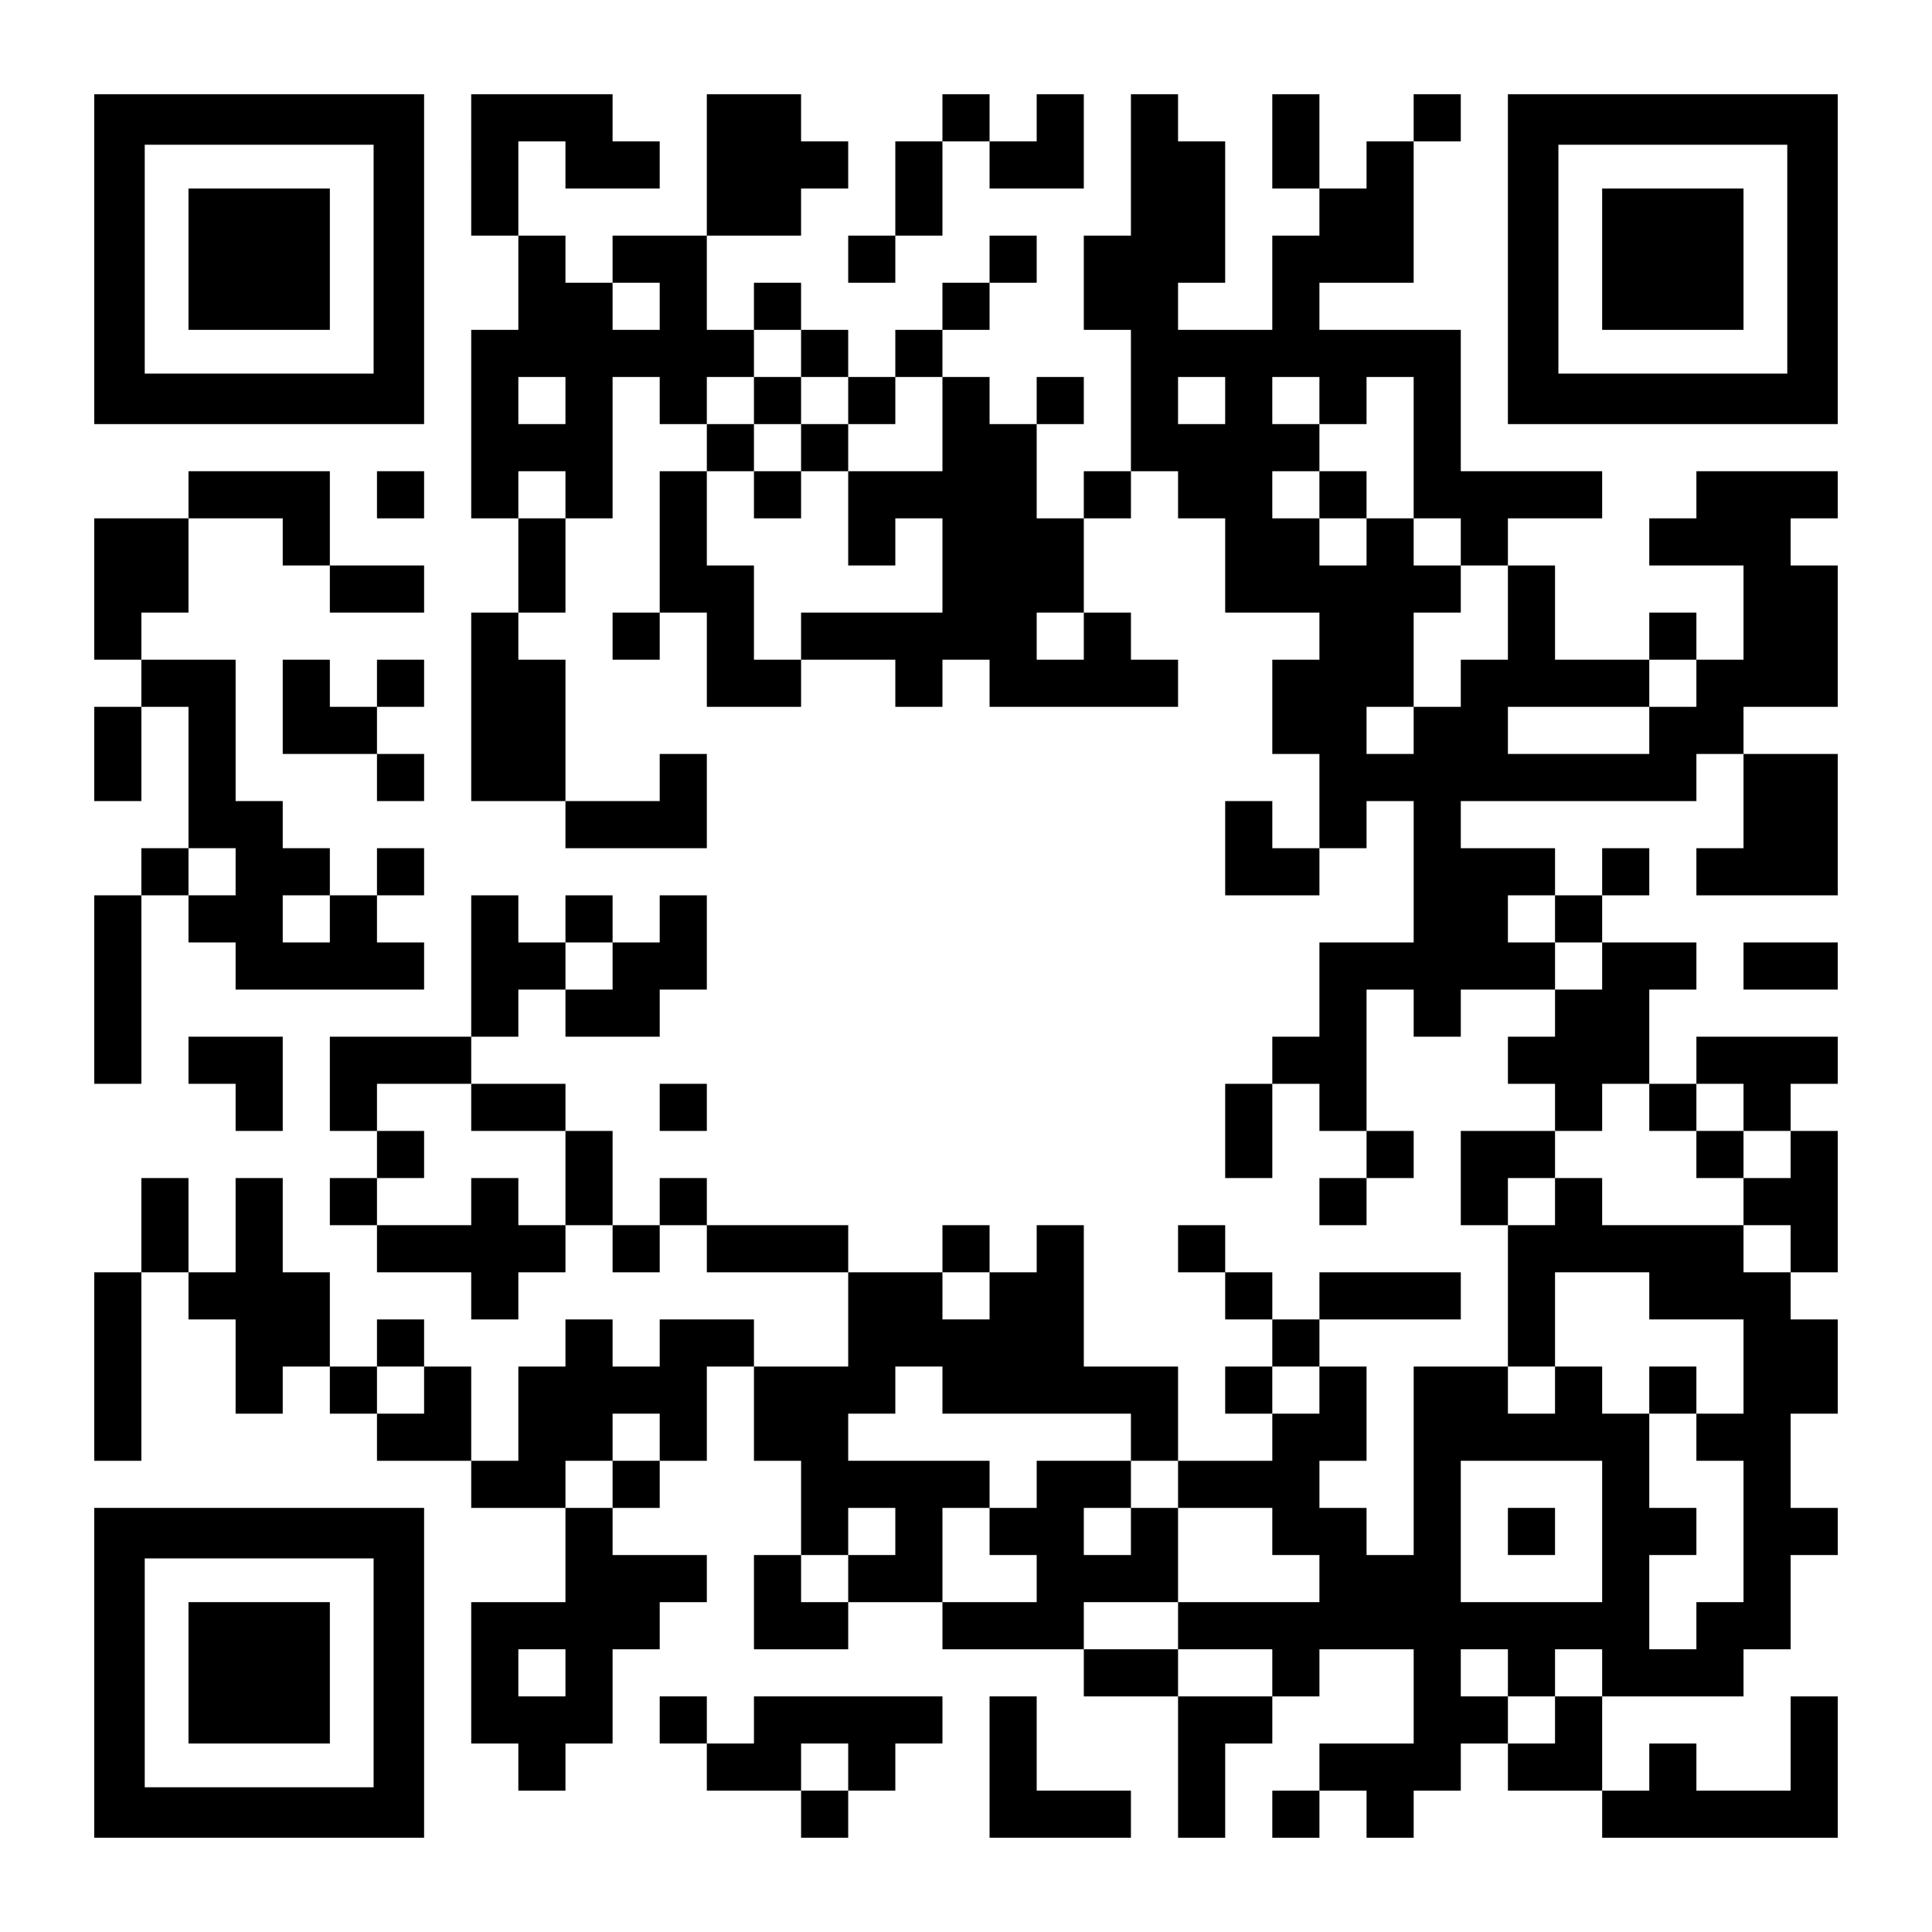
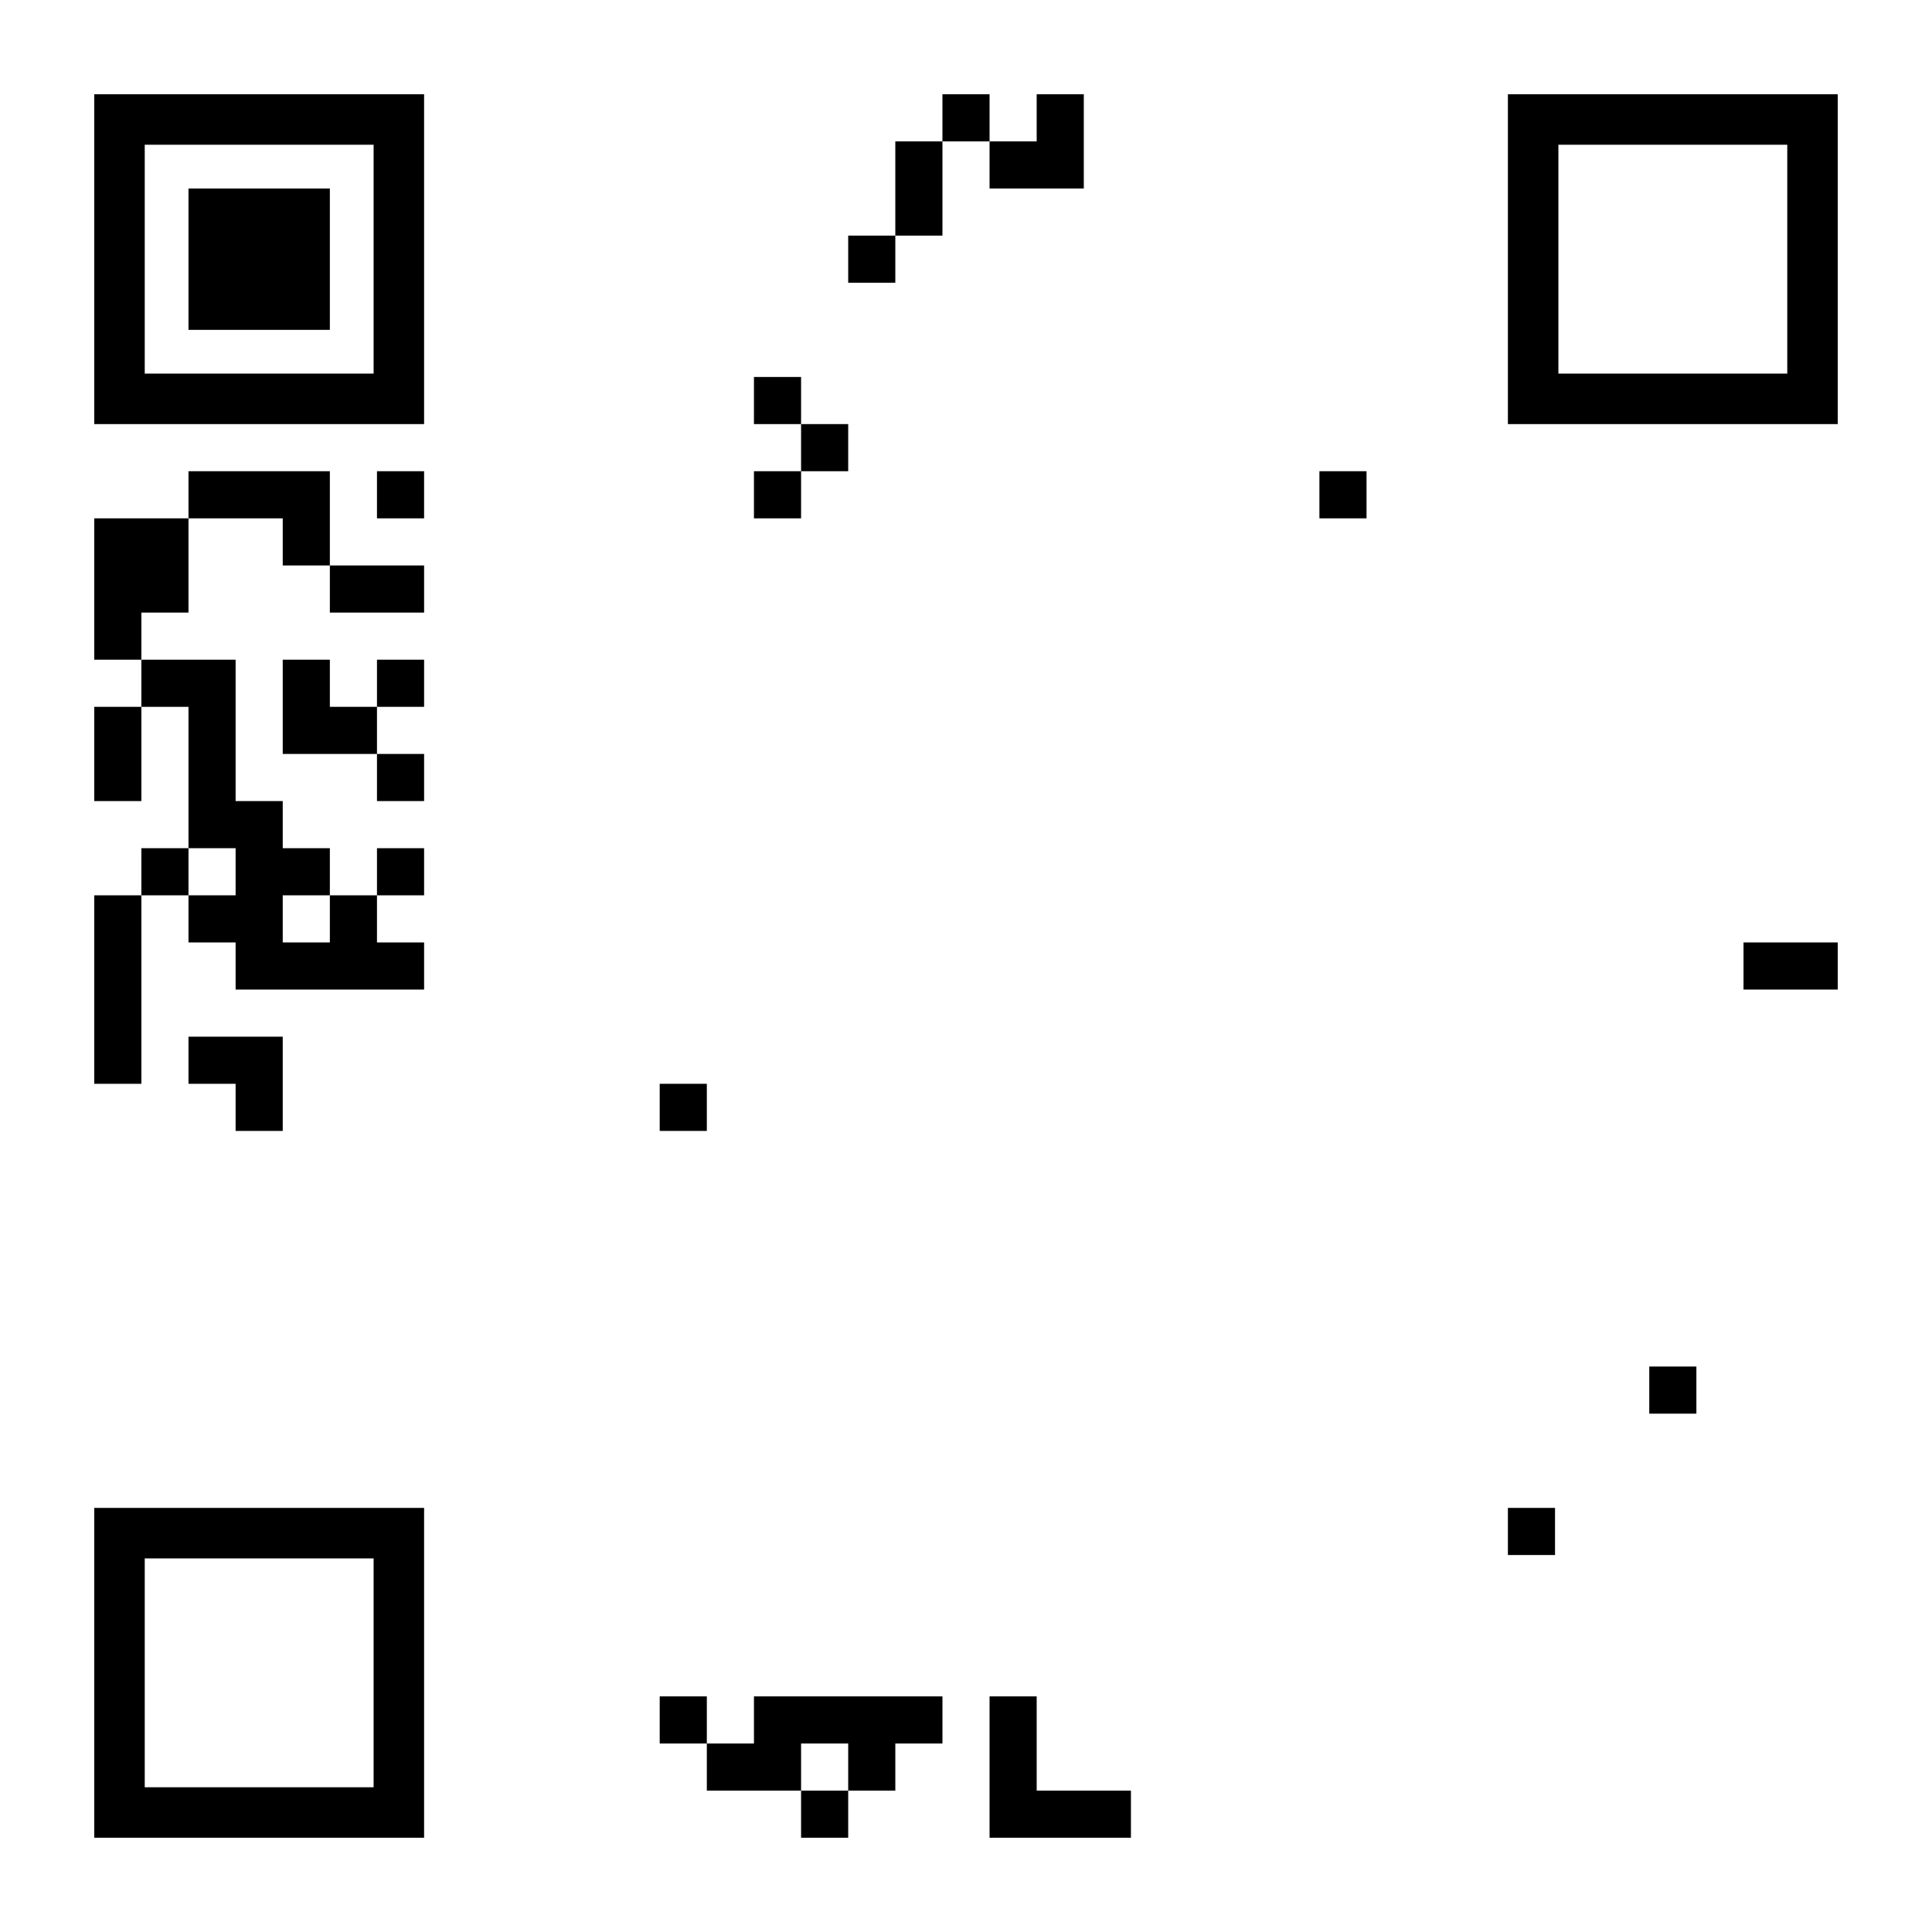
<svg xmlns="http://www.w3.org/2000/svg" version="1.0" width="1148px" height="1148px" viewBox="0 0 1148 1148" preserveAspectRatio="xMidYMid meet">
  <g transform="translate(0,1148) scale(0.1,-0.1)" fill="#000000" stroke="none">
    <path d="M560 9940 l0 -980 980 0 980 0 0 980 0 980 -980 0 -980 0 0 -980z m1660 0 l0 -680 -680 0 -680 0 0 680 0 680 680 0 680 0 0 -680z" />
    <path d="M1120 9940 l0 -420 420 0 420 0 0 420 0 420 -420 0 -420 0 0 -420z" />
-     <path d="M2800 10500 l0 -420 140 0 140 0 0 -280 0 -280 -140 0 -140 0 0 -560 0 -560 140 0 140 0 0 -280 0 -280 -140 0 -140 0 0 -560 0 -560 280 0 280 0 0 -140 0 -140 420 0 420 0 0 280 0 280 -140 0 -140 0 0 -140 0 -140 -280 0 -280 0 0 420 0 420 -140 0 -140 0 0 140 0 140 140 0 140 0 0 280 0 280 140 0 140 0 0 420 0 420 140 0 140 0 0 -140 0 -140 140 0 140 0 0 -140 0 -140 -140 0 -140 0 0 -420 0 -420 -140 0 -140 0 0 -140 0 -140 140 0 140 0 0 140 0 140 140 0 140 0 0 -280 0 -280 280 0 280 0 0 140 0 140 280 0 280 0 0 -140 0 -140 140 0 140 0 0 140 0 140 140 0 140 0 0 -140 0 -140 560 0 560 0 0 140 0 140 -140 0 -140 0 0 140 0 140 -140 0 -140 0 0 280 0 280 140 0 140 0 0 140 0 140 140 0 140 0 0 -140 0 -140 140 0 140 0 0 -280 0 -280 280 0 280 0 0 -140 0 -140 -140 0 -140 0 0 -280 0 -280 140 0 140 0 0 -280 0 -280 -140 0 -140 0 0 140 0 140 -140 0 -140 0 0 -280 0 -280 280 0 280 0 0 140 0 140 140 0 140 0 0 140 0 140 140 0 140 0 0 -420 0 -420 -280 0 -280 0 0 -280 0 -280 -140 0 -140 0 0 -140 0 -140 -140 0 -140 0 0 -280 0 -280 140 0 140 0 0 280 0 280 140 0 140 0 0 -140 0 -140 140 0 140 0 0 -140 0 -140 -140 0 -140 0 0 -140 0 -140 140 0 140 0 0 140 0 140 140 0 140 0 0 140 0 140 -140 0 -140 0 0 420 0 420 140 0 140 0 0 -140 0 -140 140 0 140 0 0 140 0 140 280 0 280 0 0 -140 0 -140 -140 0 -140 0 0 -140 0 -140 140 0 140 0 0 -140 0 -140 -280 0 -280 0 0 -280 0 -280 140 0 140 0 0 -420 0 -420 -280 0 -280 0 0 -560 0 -560 -140 0 -140 0 0 140 0 140 -140 0 -140 0 0 140 0 140 140 0 140 0 0 280 0 280 -140 0 -140 0 0 140 0 140 420 0 420 0 0 140 0 140 -420 0 -420 0 0 -140 0 -140 -140 0 -140 0 0 140 0 140 -140 0 -140 0 0 140 0 140 -140 0 -140 0 0 -140 0 -140 140 0 140 0 0 -140 0 -140 140 0 140 0 0 -140 0 -140 -140 0 -140 0 0 -140 0 -140 140 0 140 0 0 -140 0 -140 -280 0 -280 0 0 280 0 280 -280 0 -280 0 0 420 0 420 -140 0 -140 0 0 -140 0 -140 -140 0 -140 0 0 140 0 140 -140 0 -140 0 0 -140 0 -140 -280 0 -280 0 0 140 0 140 -420 0 -420 0 0 140 0 140 -140 0 -140 0 0 -140 0 -140 -140 0 -140 0 0 280 0 280 -140 0 -140 0 0 140 0 140 -280 0 -280 0 0 140 0 140 140 0 140 0 0 140 0 140 140 0 140 0 0 -140 0 -140 280 0 280 0 0 140 0 140 140 0 140 0 0 280 0 280 -140 0 -140 0 0 -140 0 -140 -140 0 -140 0 0 140 0 140 -140 0 -140 0 0 -140 0 -140 -140 0 -140 0 0 140 0 140 -140 0 -140 0 0 -420 0 -420 -420 0 -420 0 0 -280 0 -280 140 0 140 0 0 -140 0 -140 -140 0 -140 0 0 -140 0 -140 140 0 140 0 0 -140 0 -140 280 0 280 0 0 -140 0 -140 140 0 140 0 0 140 0 140 140 0 140 0 0 140 0 140 140 0 140 0 0 -140 0 -140 140 0 140 0 0 140 0 140 140 0 140 0 0 -140 0 -140 420 0 420 0 0 -280 0 -280 -280 0 -280 0 0 140 0 140 -280 0 -280 0 0 -140 0 -140 -140 0 -140 0 0 140 0 140 -140 0 -140 0 0 -140 0 -140 -140 0 -140 0 0 -280 0 -280 -140 0 -140 0 0 280 0 280 -140 0 -140 0 0 140 0 140 -140 0 -140 0 0 -140 0 -140 -140 0 -140 0 0 280 0 280 -140 0 -140 0 0 280 0 280 -140 0 -140 0 0 -280 0 -280 -140 0 -140 0 0 280 0 280 -140 0 -140 0 0 -280 0 -280 -140 0 -140 0 0 -560 0 -560 140 0 140 0 0 560 0 560 140 0 140 0 0 -140 0 -140 140 0 140 0 0 -280 0 -280 140 0 140 0 0 140 0 140 140 0 140 0 0 -140 0 -140 140 0 140 0 0 -140 0 -140 280 0 280 0 0 -140 0 -140 280 0 280 0 0 -280 0 -280 -280 0 -280 0 0 -420 0 -420 140 0 140 0 0 -140 0 -140 140 0 140 0 0 140 0 140 140 0 140 0 0 280 0 280 140 0 140 0 0 140 0 140 140 0 140 0 0 140 0 140 -280 0 -280 0 0 140 0 140 140 0 140 0 0 140 0 140 140 0 140 0 0 280 0 280 140 0 140 0 0 -280 0 -280 140 0 140 0 0 -280 0 -280 -140 0 -140 0 0 -280 0 -280 280 0 280 0 0 140 0 140 280 0 280 0 0 -140 0 -140 420 0 420 0 0 -140 0 -140 280 0 280 0 0 -420 0 -420 140 0 140 0 0 280 0 280 140 0 140 0 0 140 0 140 140 0 140 0 0 140 0 140 280 0 280 0 0 -280 0 -280 -280 0 -280 0 0 -140 0 -140 -140 0 -140 0 0 -140 0 -140 140 0 140 0 0 140 0 140 140 0 140 0 0 -140 0 -140 140 0 140 0 0 140 0 140 140 0 140 0 0 140 0 140 140 0 140 0 0 -140 0 -140 280 0 280 0 0 -140 0 -140 700 0 700 0 0 420 0 420 -140 0 -140 0 0 -280 0 -280 -280 0 -280 0 0 140 0 140 -140 0 -140 0 0 -140 0 -140 -140 0 -140 0 0 280 0 280 420 0 420 0 0 140 0 140 140 0 140 0 0 280 0 280 140 0 140 0 0 140 0 140 -140 0 -140 0 0 280 0 280 140 0 140 0 0 280 0 280 -140 0 -140 0 0 140 0 140 140 0 140 0 0 420 0 420 -140 0 -140 0 0 140 0 140 140 0 140 0 0 140 0 140 -420 0 -420 0 0 -140 0 -140 -140 0 -140 0 0 280 0 280 140 0 140 0 0 140 0 140 -280 0 -280 0 0 140 0 140 140 0 140 0 0 140 0 140 -140 0 -140 0 0 -140 0 -140 -140 0 -140 0 0 140 0 140 -280 0 -280 0 0 140 0 140 700 0 700 0 0 140 0 140 140 0 140 0 0 -280 0 -280 -140 0 -140 0 0 -140 0 -140 420 0 420 0 0 420 0 420 -280 0 -280 0 0 140 0 140 280 0 280 0 0 420 0 420 -140 0 -140 0 0 140 0 140 140 0 140 0 0 140 0 140 -420 0 -420 0 0 -140 0 -140 -140 0 -140 0 0 -140 0 -140 280 0 280 0 0 -280 0 -280 -140 0 -140 0 0 140 0 140 -140 0 -140 0 0 -140 0 -140 -280 0 -280 0 0 280 0 280 -140 0 -140 0 0 140 0 140 280 0 280 0 0 140 0 140 -420 0 -420 0 0 420 0 420 -420 0 -420 0 0 140 0 140 280 0 280 0 0 420 0 420 140 0 140 0 0 140 0 140 -140 0 -140 0 0 -140 0 -140 -140 0 -140 0 0 -140 0 -140 -140 0 -140 0 0 280 0 280 -140 0 -140 0 0 -280 0 -280 140 0 140 0 0 -140 0 -140 -140 0 -140 0 0 -280 0 -280 -280 0 -280 0 0 140 0 140 140 0 140 0 0 420 0 420 -140 0 -140 0 0 140 0 140 -140 0 -140 0 0 -420 0 -420 -140 0 -140 0 0 -280 0 -280 140 0 140 0 0 -420 0 -420 -140 0 -140 0 0 -140 0 -140 -140 0 -140 0 0 280 0 280 140 0 140 0 0 140 0 140 -140 0 -140 0 0 -140 0 -140 -140 0 -140 0 0 140 0 140 -140 0 -140 0 0 140 0 140 140 0 140 0 0 140 0 140 140 0 140 0 0 140 0 140 -140 0 -140 0 0 -140 0 -140 -140 0 -140 0 0 -140 0 -140 -140 0 -140 0 0 -140 0 -140 -140 0 -140 0 0 140 0 140 -140 0 -140 0 0 140 0 140 -140 0 -140 0 0 -140 0 -140 -140 0 -140 0 0 280 0 280 280 0 280 0 0 140 0 140 140 0 140 0 0 140 0 140 -140 0 -140 0 0 140 0 140 -280 0 -280 0 0 -420 0 -420 -280 0 -280 0 0 -140 0 -140 -140 0 -140 0 0 140 0 140 -140 0 -140 0 0 280 0 280 140 0 140 0 0 -140 0 -140 280 0 280 0 0 140 0 140 -140 0 -140 0 0 140 0 140 -420 0 -420 0 0 -420z m1120 -840 l0 -140 -140 0 -140 0 0 140 0 140 140 0 140 0 0 -140z m840 -280 l0 -140 140 0 140 0 0 -140 0 -140 140 0 140 0 0 140 0 140 140 0 140 0 0 -280 0 -280 -280 0 -280 0 0 -280 0 -280 140 0 140 0 0 140 0 140 140 0 140 0 0 -280 0 -280 -420 0 -420 0 0 -140 0 -140 -140 0 -140 0 0 280 0 280 -140 0 -140 0 0 280 0 280 140 0 140 0 0 140 0 140 -140 0 -140 0 0 140 0 140 140 0 140 0 0 140 0 140 140 0 140 0 0 -140z m-1400 -280 l0 -140 -140 0 -140 0 0 140 0 140 140 0 140 0 0 -140z m3920 0 l0 -140 -140 0 -140 0 0 140 0 140 140 0 140 0 0 -140z m560 0 l0 -140 140 0 140 0 0 140 0 140 140 0 140 0 0 -420 0 -420 140 0 140 0 0 -140 0 -140 140 0 140 0 0 -280 0 -280 -140 0 -140 0 0 -140 0 -140 -140 0 -140 0 0 -140 0 -140 -140 0 -140 0 0 140 0 140 140 0 140 0 0 280 0 280 140 0 140 0 0 140 0 140 -140 0 -140 0 0 140 0 140 -140 0 -140 0 0 -140 0 -140 -140 0 -140 0 0 140 0 140 -140 0 -140 0 0 140 0 140 140 0 140 0 0 140 0 140 -140 0 -140 0 0 140 0 140 140 0 140 0 0 -140z m-4480 -560 l0 -140 -140 0 -140 0 0 140 0 140 140 0 140 0 0 -140z m3080 -840 l0 -140 -140 0 -140 0 0 140 0 140 140 0 140 0 0 -140z m3640 -280 l0 -140 -140 0 -140 0 0 -140 0 -140 -420 0 -420 0 0 140 0 140 420 0 420 0 0 140 0 140 140 0 140 0 0 -140z m-840 -1400 l0 -140 140 0 140 0 0 -140 0 -140 -140 0 -140 0 0 140 0 140 -140 0 -140 0 0 140 0 140 140 0 140 0 0 -140z m-5600 -280 l0 -140 -140 0 -140 0 0 140 0 140 140 0 140 0 0 -140z m-840 -840 l0 -140 280 0 280 0 0 -280 0 -280 -140 0 -140 0 0 140 0 140 -140 0 -140 0 0 -140 0 -140 -280 0 -280 0 0 140 0 140 140 0 140 0 0 140 0 140 -140 0 -140 0 0 140 0 140 280 0 280 0 0 -140z m7000 0 l0 -140 140 0 140 0 0 140 0 140 140 0 140 0 0 -140 0 -140 140 0 140 0 0 -140 0 -140 -140 0 -140 0 0 -140 0 -140 140 0 140 0 0 -140 0 -140 -140 0 -140 0 0 140 0 140 -420 0 -420 0 0 140 0 140 -140 0 -140 0 0 -140 0 -140 -140 0 -140 0 0 140 0 140 140 0 140 0 0 140 0 140 140 0 140 0 0 140 0 140 140 0 140 0 0 -140z m-3920 -1120 l0 -140 -140 0 -140 0 0 140 0 140 140 0 140 0 0 -140z m3920 0 l0 -140 280 0 280 0 0 -280 0 -280 -140 0 -140 0 0 -140 0 -140 140 0 140 0 0 -420 0 -420 -140 0 -140 0 0 -140 0 -140 -140 0 -140 0 0 280 0 280 140 0 140 0 0 140 0 140 -140 0 -140 0 0 280 0 280 -140 0 -140 0 0 140 0 140 -140 0 -140 0 0 -140 0 -140 -140 0 -140 0 0 140 0 140 140 0 140 0 0 280 0 280 280 0 280 0 0 -140z m-7280 -560 l0 -140 -140 0 -140 0 0 140 0 140 140 0 140 0 0 -140z m3080 0 l0 -140 560 0 560 0 0 -140 0 -140 140 0 140 0 0 -140 0 -140 280 0 280 0 0 -140 0 -140 140 0 140 0 0 -140 0 -140 -420 0 -420 0 0 -140 0 -140 280 0 280 0 0 -140 0 -140 -280 0 -280 0 0 140 0 140 -280 0 -280 0 0 140 0 140 280 0 280 0 0 280 0 280 -140 0 -140 0 0 -140 0 -140 -140 0 -140 0 0 140 0 140 140 0 140 0 0 140 0 140 -280 0 -280 0 0 -140 0 -140 -140 0 -140 0 0 -140 0 -140 140 0 140 0 0 -140 0 -140 -280 0 -280 0 0 280 0 280 140 0 140 0 0 140 0 140 -420 0 -420 0 0 140 0 140 140 0 140 0 0 140 0 140 140 0 140 0 0 -140z m2240 0 l0 -140 -140 0 -140 0 0 140 0 140 140 0 140 0 0 -140z m-3920 -280 l0 -140 -140 0 -140 0 0 -140 0 -140 -140 0 -140 0 0 140 0 140 140 0 140 0 0 140 0 140 140 0 140 0 0 -140z m5600 -560 l0 -420 -420 0 -420 0 0 420 0 420 420 0 420 0 0 -420z m-4200 0 l0 -140 -140 0 -140 0 0 -140 0 -140 -140 0 -140 0 0 140 0 140 140 0 140 0 0 140 0 140 140 0 140 0 0 -140z m-1960 -840 l0 -140 -140 0 -140 0 0 140 0 140 140 0 140 0 0 -140z m5600 0 l0 -140 140 0 140 0 0 140 0 140 140 0 140 0 0 -140 0 -140 -140 0 -140 0 0 -140 0 -140 -140 0 -140 0 0 140 0 140 -140 0 -140 0 0 140 0 140 140 0 140 0 0 -140z" />
    <path d="M4480 9100 l0 -140 140 0 140 0 0 -140 0 -140 -140 0 -140 0 0 -140 0 -140 140 0 140 0 0 140 0 140 140 0 140 0 0 140 0 140 -140 0 -140 0 0 140 0 140 -140 0 -140 0 0 -140z" />
    <path d="M7840 8540 l0 -140 140 0 140 0 0 140 0 140 -140 0 -140 0 0 -140z" />
-     <path d="M10080 4620 l0 -140 140 0 140 0 0 140 0 140 -140 0 -140 0 0 -140z" />
    <path d="M9800 3220 l0 -140 140 0 140 0 0 140 0 140 -140 0 -140 0 0 -140z" />
    <path d="M8960 2380 l0 -140 140 0 140 0 0 140 0 140 -140 0 -140 0 0 -140z" />
    <path d="M5600 10780 l0 -140 -140 0 -140 0 0 -280 0 -280 -140 0 -140 0 0 -140 0 -140 140 0 140 0 0 140 0 140 140 0 140 0 0 280 0 280 140 0 140 0 0 -140 0 -140 280 0 280 0 0 280 0 280 -140 0 -140 0 0 -140 0 -140 -140 0 -140 0 0 140 0 140 -140 0 -140 0 0 -140z" />
    <path d="M8960 9940 l0 -980 980 0 980 0 0 980 0 980 -980 0 -980 0 0 -980z m1660 0 l0 -680 -680 0 -680 0 0 680 0 680 680 0 680 0 0 -680z" />
-     <path d="M9520 9940 l0 -420 420 0 420 0 0 420 0 420 -420 0 -420 0 0 -420z" />
    <path d="M1120 8540 l0 -140 -280 0 -280 0 0 -420 0 -420 140 0 140 0 0 -140 0 -140 -140 0 -140 0 0 -280 0 -280 140 0 140 0 0 280 0 280 140 0 140 0 0 -420 0 -420 -140 0 -140 0 0 -140 0 -140 -140 0 -140 0 0 -560 0 -560 140 0 140 0 0 560 0 560 140 0 140 0 0 -140 0 -140 140 0 140 0 0 -140 0 -140 560 0 560 0 0 140 0 140 -140 0 -140 0 0 140 0 140 140 0 140 0 0 140 0 140 -140 0 -140 0 0 -140 0 -140 -140 0 -140 0 0 140 0 140 -140 0 -140 0 0 140 0 140 -140 0 -140 0 0 420 0 420 -280 0 -280 0 0 140 0 140 140 0 140 0 0 280 0 280 280 0 280 0 0 -140 0 -140 140 0 140 0 0 -140 0 -140 280 0 280 0 0 140 0 140 -280 0 -280 0 0 280 0 280 -420 0 -420 0 0 -140z m280 -2240 l0 -140 -140 0 -140 0 0 140 0 140 140 0 140 0 0 -140z m560 -280 l0 -140 -140 0 -140 0 0 140 0 140 140 0 140 0 0 -140z" />
    <path d="M2240 8540 l0 -140 140 0 140 0 0 140 0 140 -140 0 -140 0 0 -140z" />
    <path d="M1680 7280 l0 -280 280 0 280 0 0 -140 0 -140 140 0 140 0 0 140 0 140 -140 0 -140 0 0 140 0 140 140 0 140 0 0 140 0 140 -140 0 -140 0 0 -140 0 -140 -140 0 -140 0 0 140 0 140 -140 0 -140 0 0 -280z" />
    <path d="M10360 5740 l0 -140 280 0 280 0 0 140 0 140 -280 0 -280 0 0 -140z" />
    <path d="M1120 5180 l0 -140 140 0 140 0 0 -140 0 -140 140 0 140 0 0 280 0 280 -280 0 -280 0 0 -140z" />
    <path d="M3920 4900 l0 -140 140 0 140 0 0 140 0 140 -140 0 -140 0 0 -140z" />
    <path d="M560 1540 l0 -980 980 0 980 0 0 980 0 980 -980 0 -980 0 0 -980z m1660 0 l0 -680 -680 0 -680 0 0 680 0 680 680 0 680 0 0 -680z" />
-     <path d="M1120 1540 l0 -420 420 0 420 0 0 420 0 420 -420 0 -420 0 0 -420z" />
    <path d="M3920 1260 l0 -140 140 0 140 0 0 -140 0 -140 280 0 280 0 0 -140 0 -140 140 0 140 0 0 140 0 140 140 0 140 0 0 140 0 140 140 0 140 0 0 140 0 140 -560 0 -560 0 0 -140 0 -140 -140 0 -140 0 0 140 0 140 -140 0 -140 0 0 -140z m1120 -280 l0 -140 -140 0 -140 0 0 140 0 140 140 0 140 0 0 -140z" />
    <path d="M5880 980 l0 -420 420 0 420 0 0 140 0 140 -280 0 -280 0 0 280 0 280 -140 0 -140 0 0 -420z" />
  </g>
</svg>